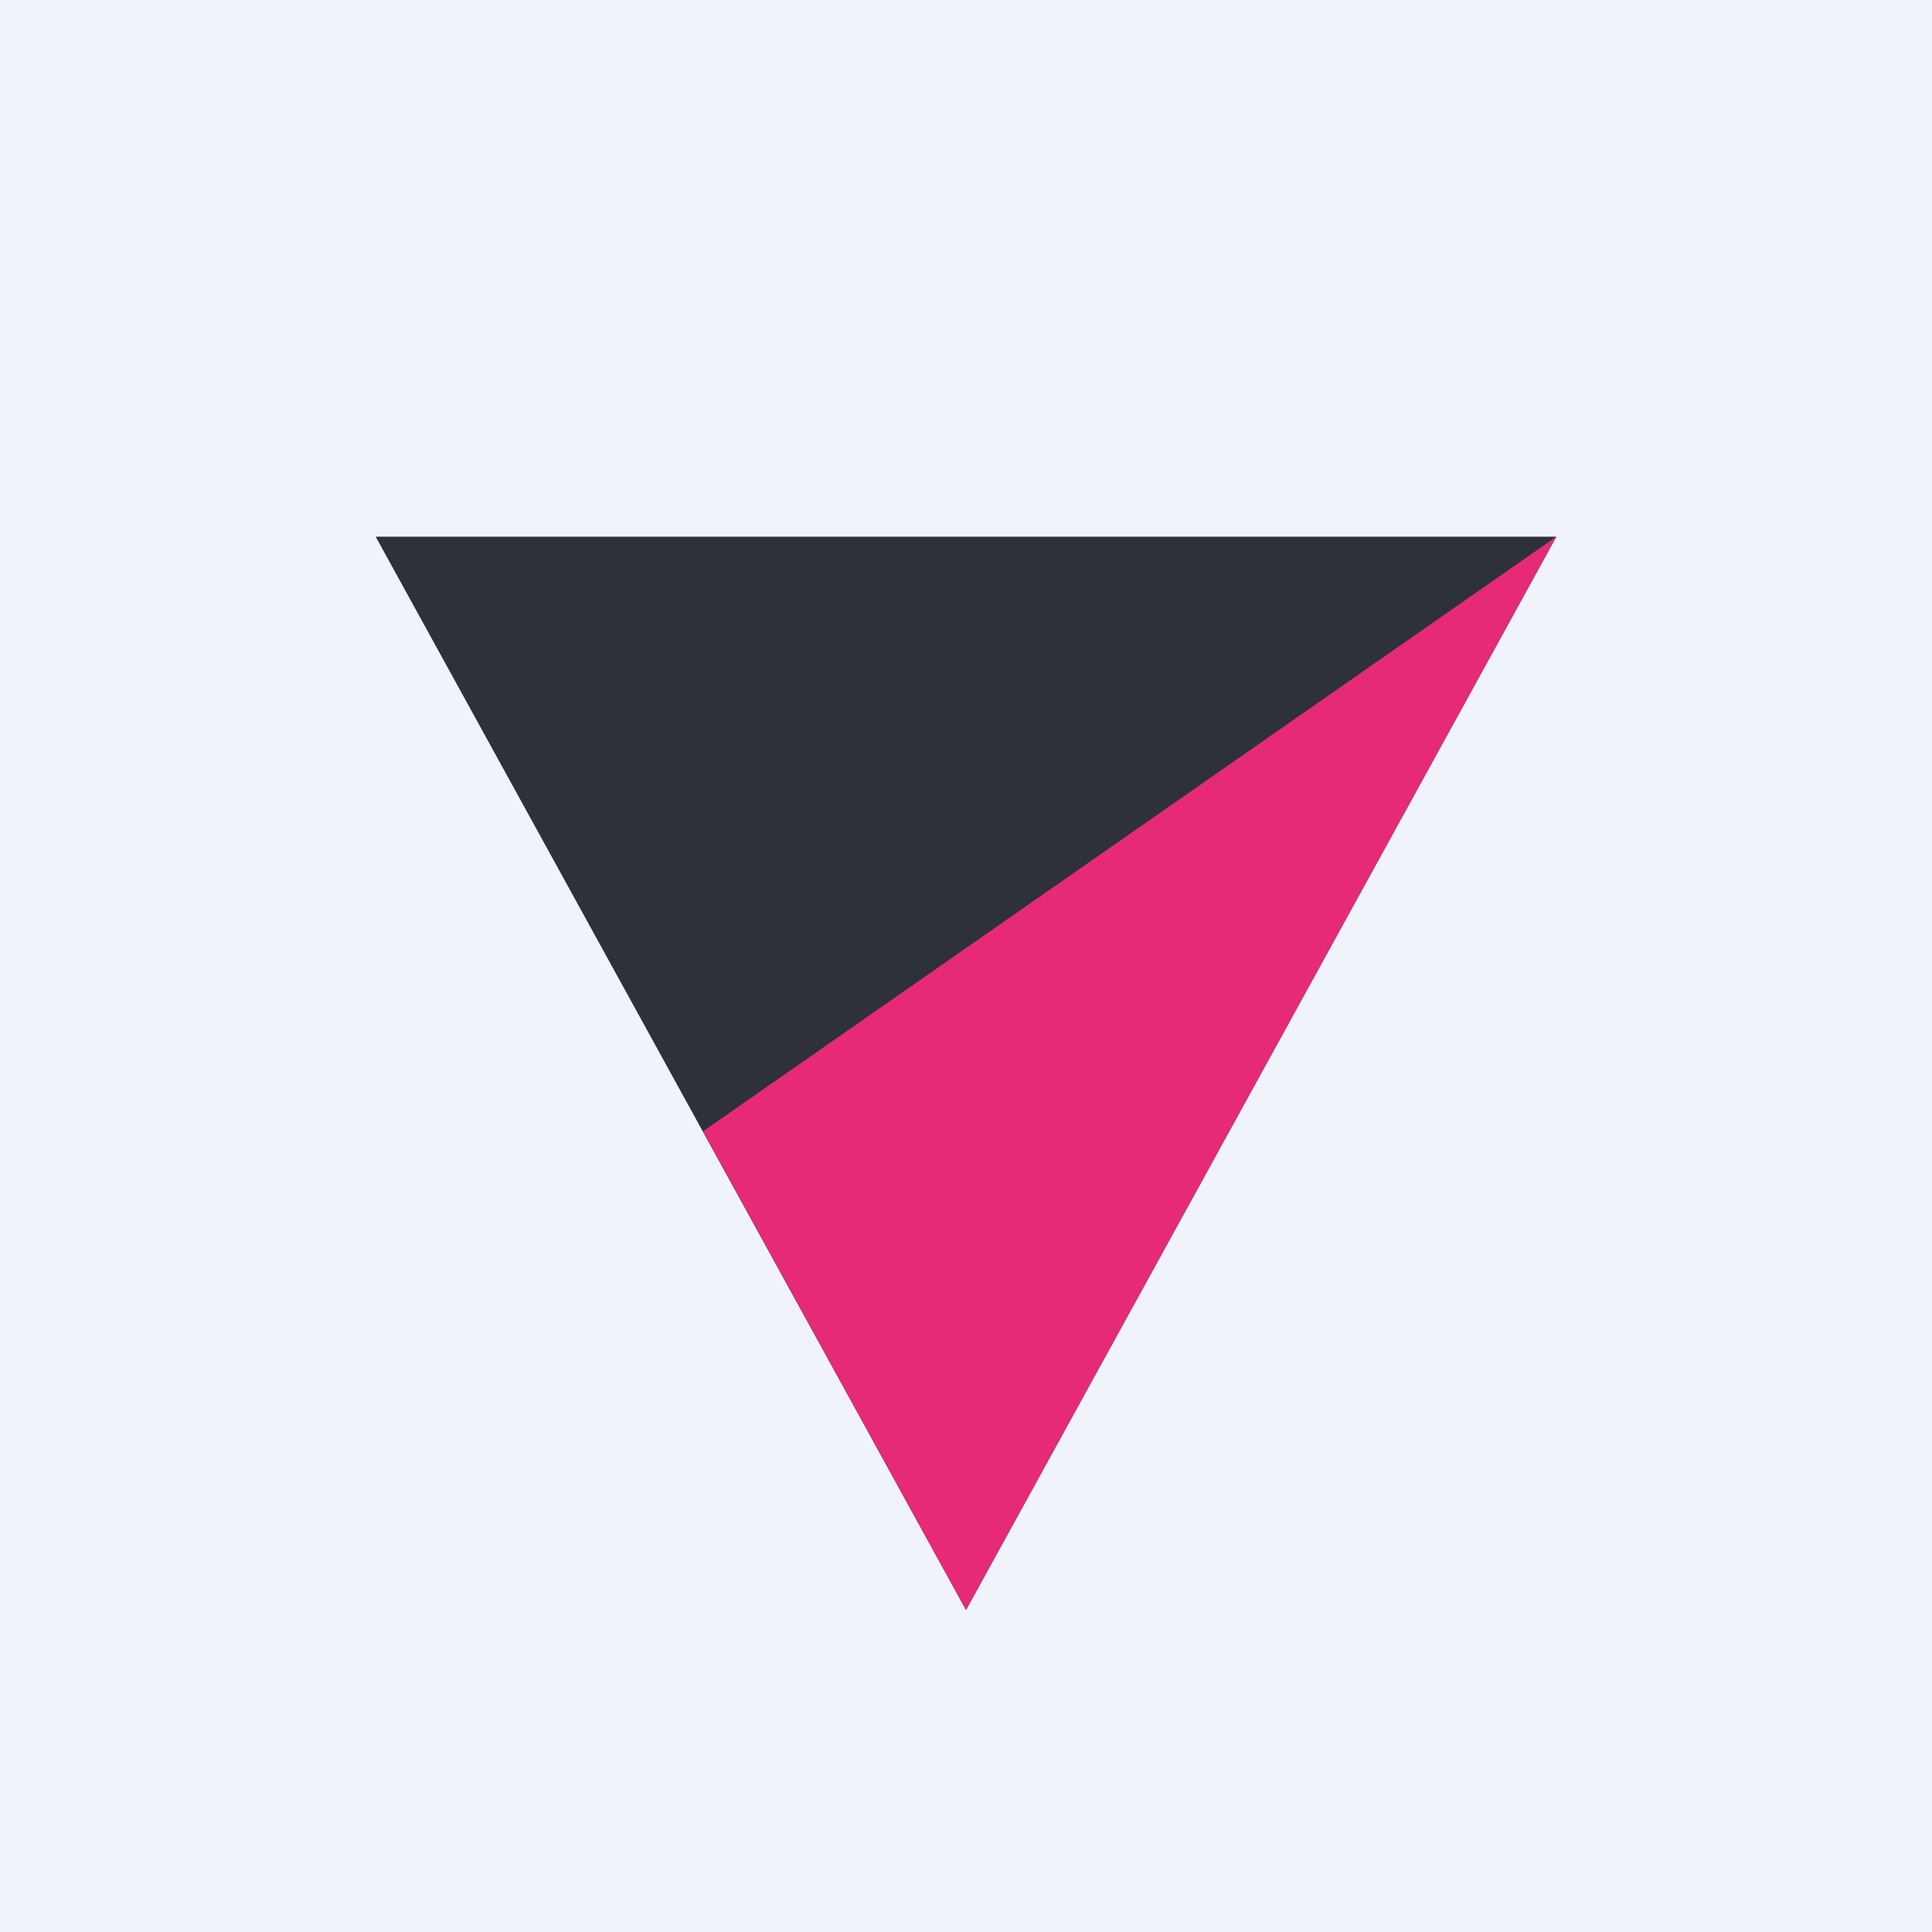
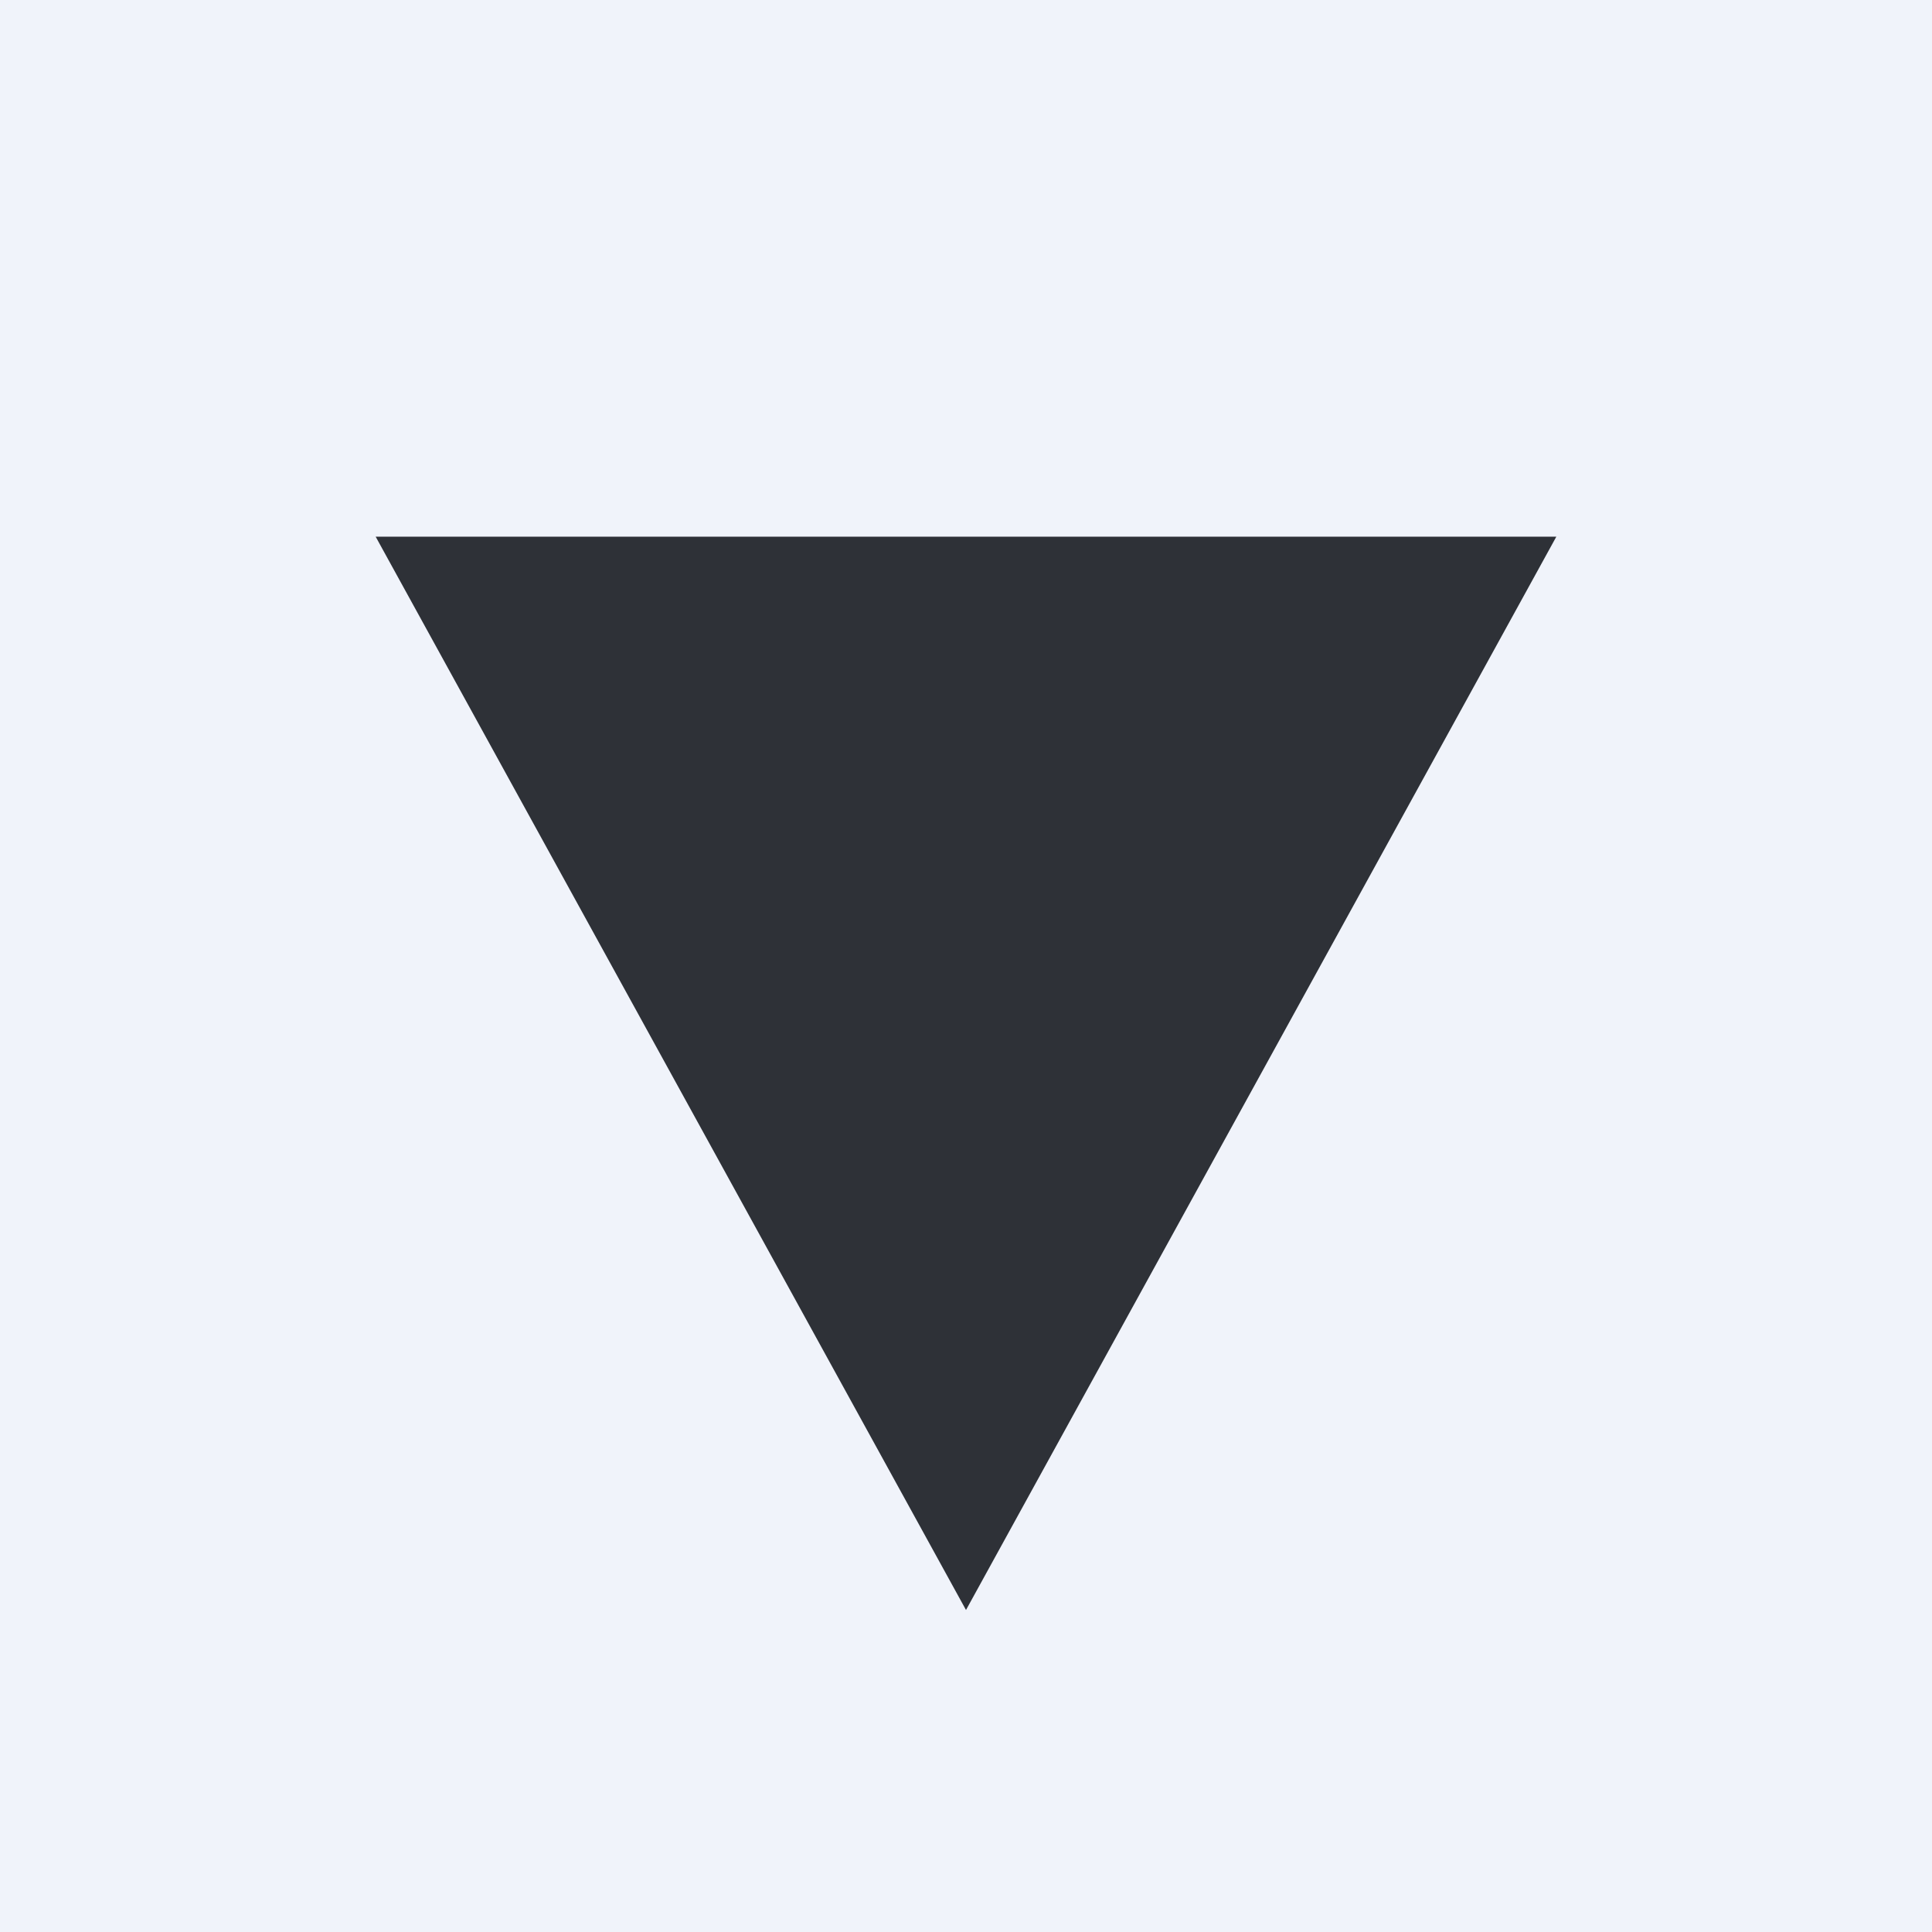
<svg xmlns="http://www.w3.org/2000/svg" width="18" height="18" viewBox="0 0 18 18">
  <path fill="#F0F3FA" d="M0 0h18v18H0z" />
  <path d="M9 15 3.5 5h11L9 15Z" fill="#2E3137" />
-   <path d="M14.5 5 9 15l-2.45-4.46L14.5 5Z" fill="#E62A77" />
</svg>